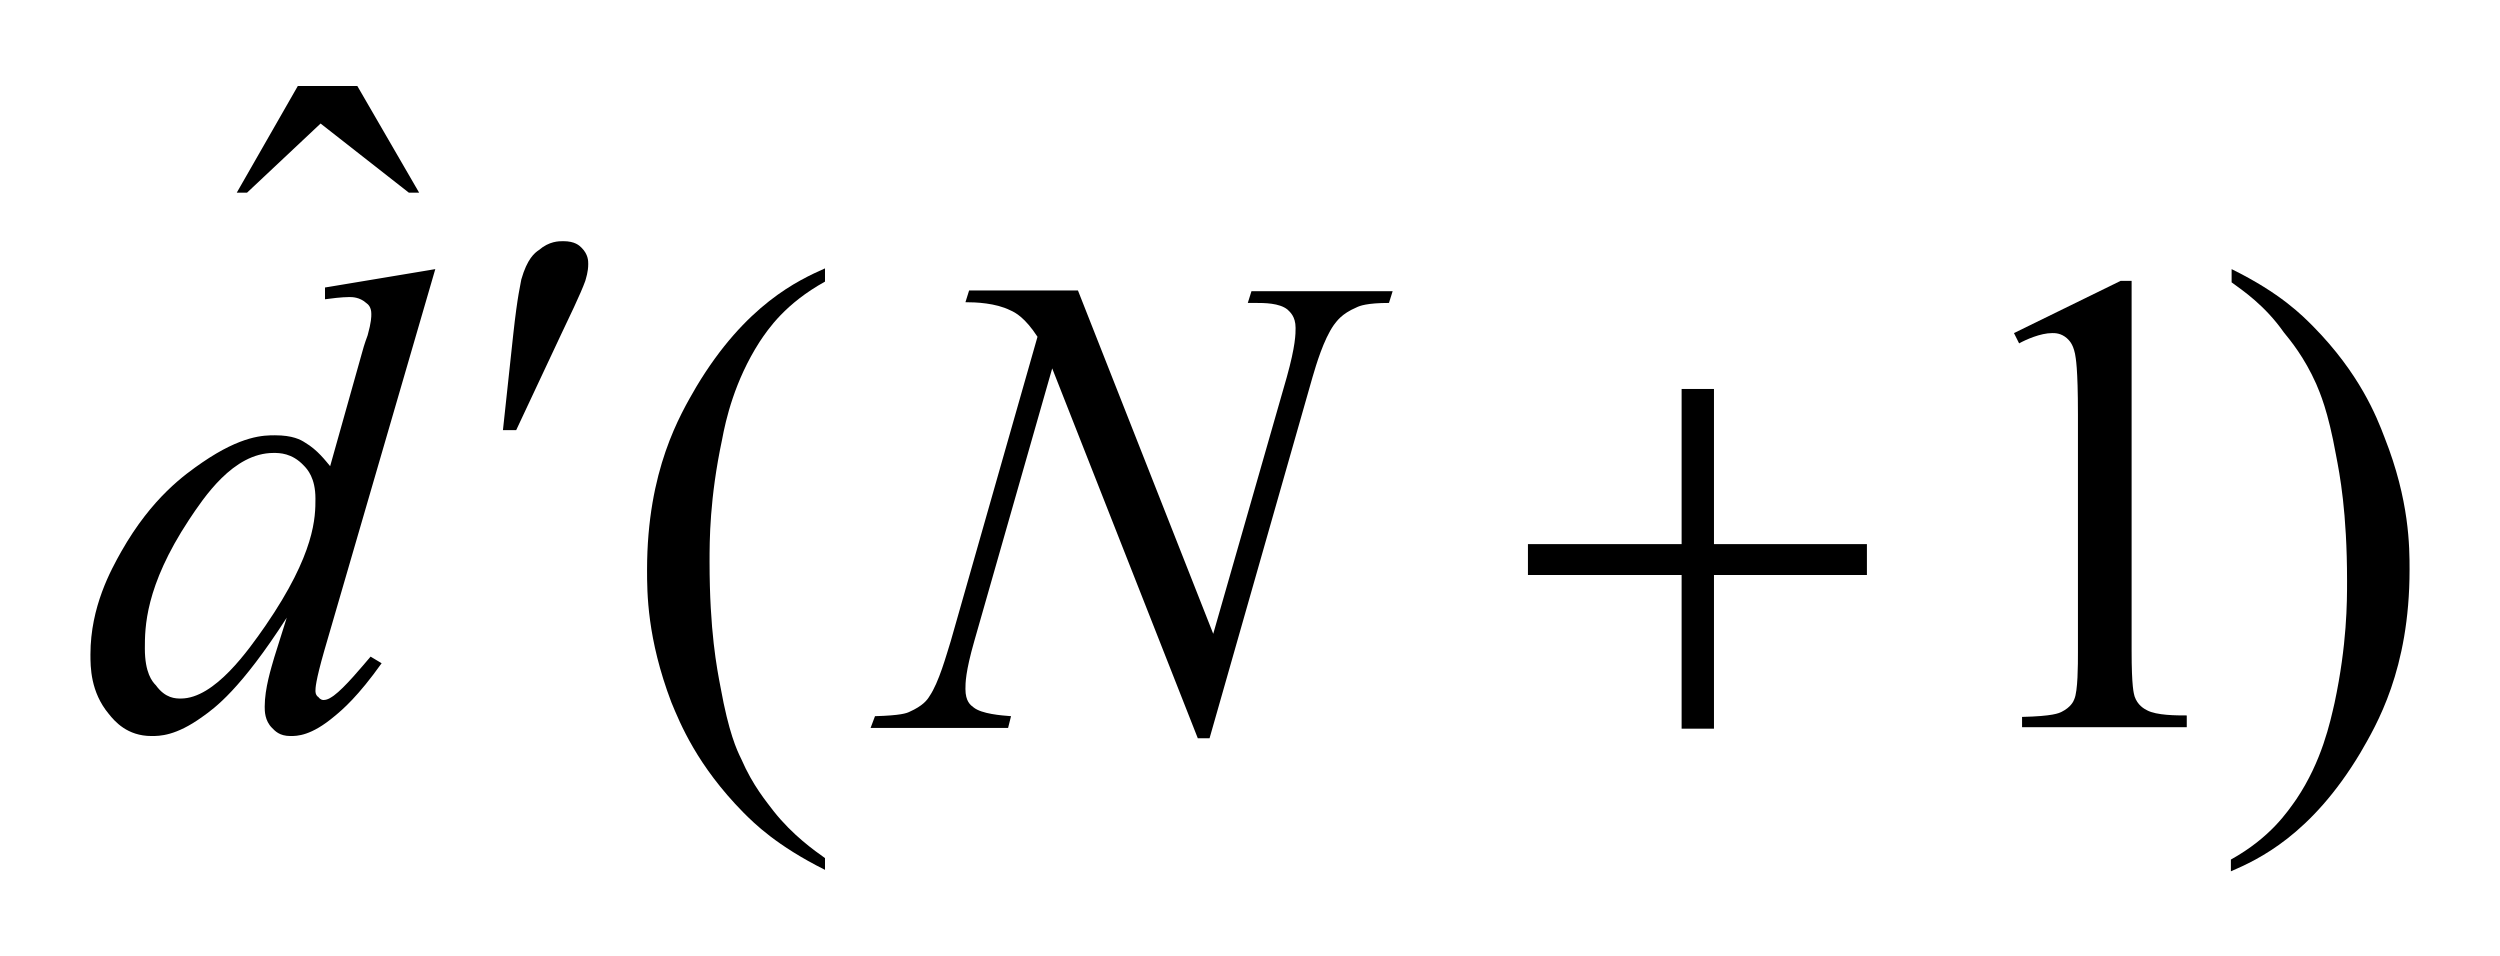
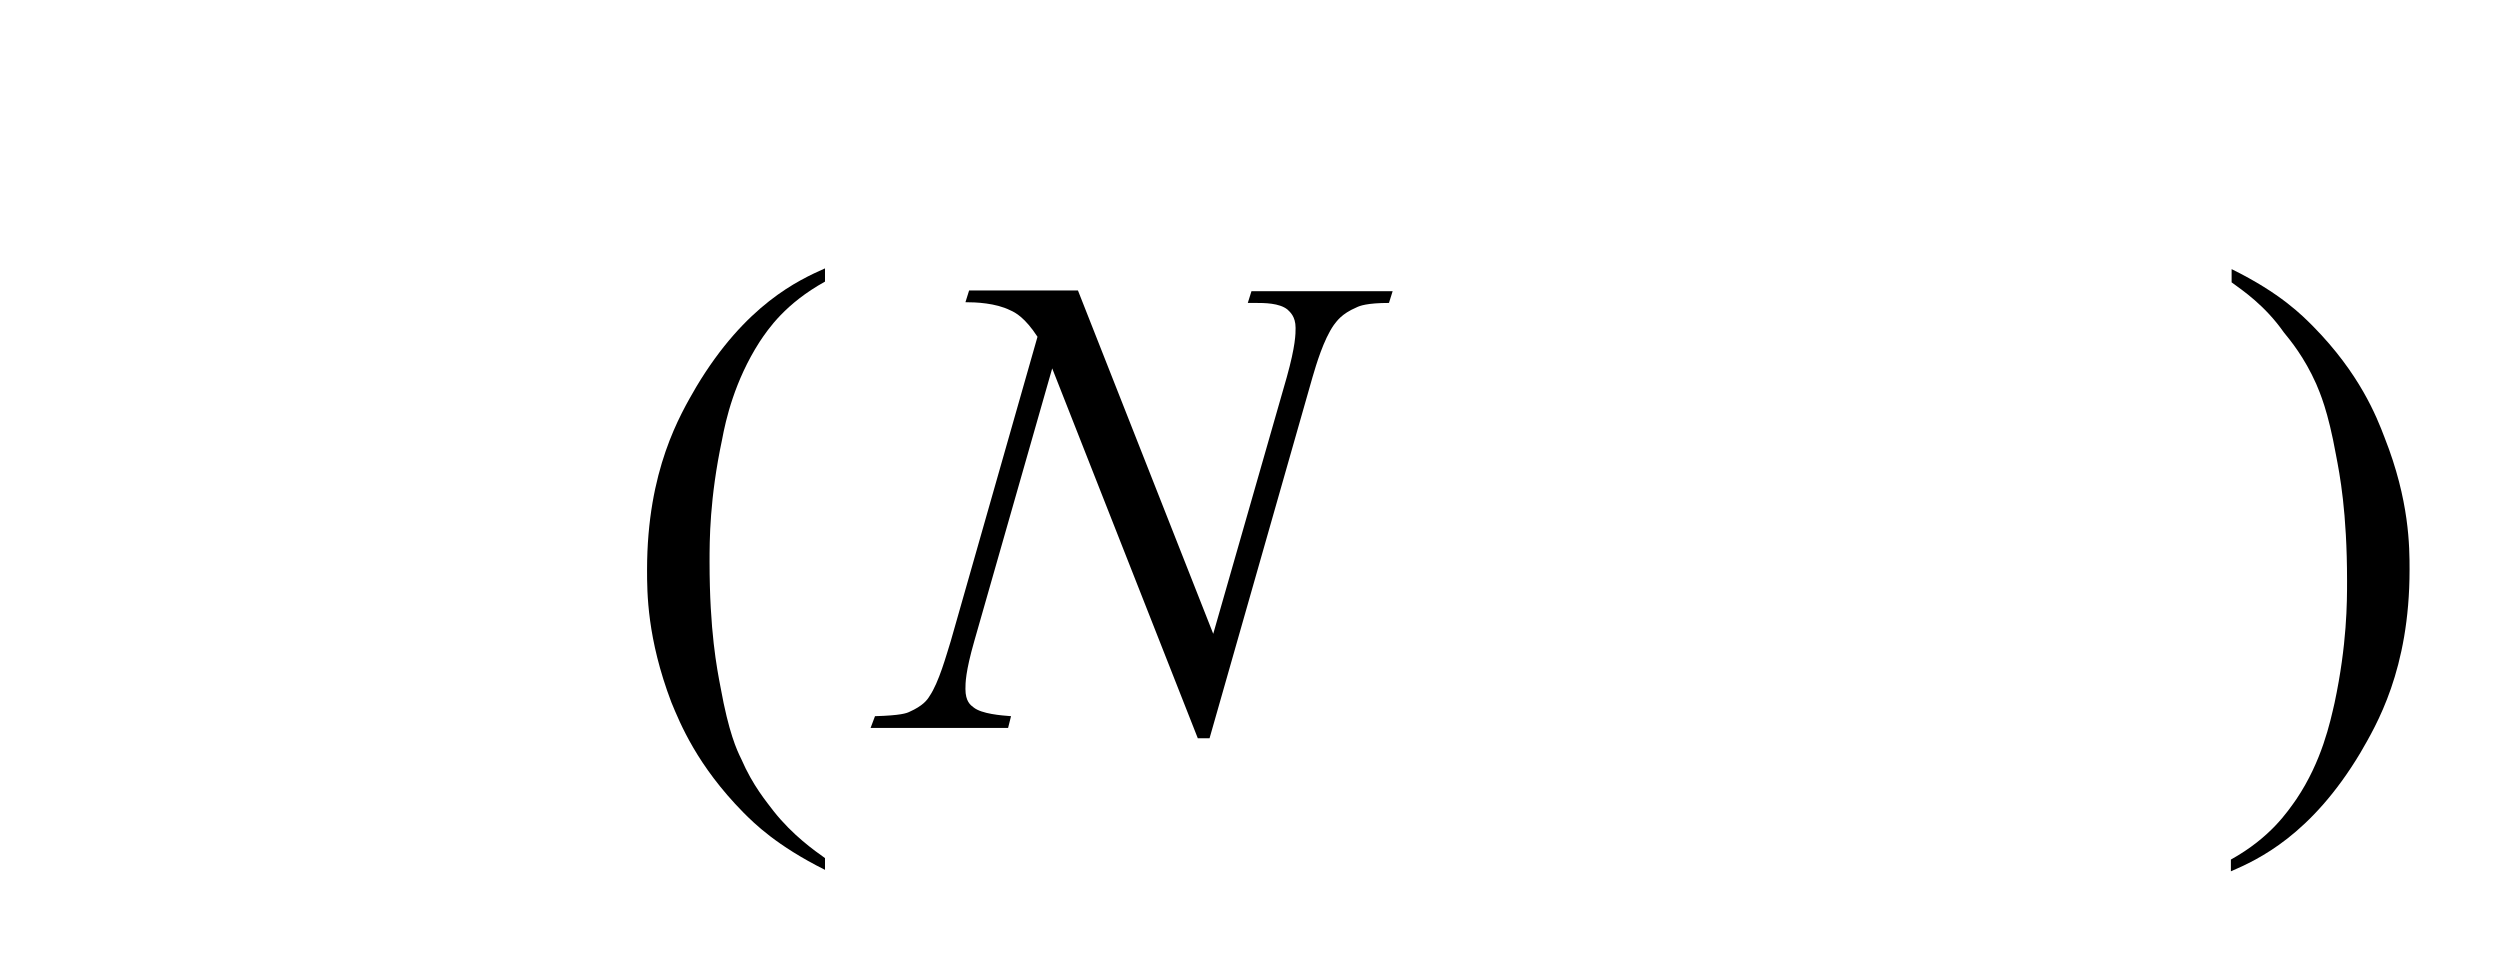
<svg xmlns="http://www.w3.org/2000/svg" version="1.1" id="レイヤー_1" x="0px" y="0px" viewBox="0 0 34 13" style="enable-background:new 0 0 34 13;" xml:space="preserve">
  <g>
-     <polygon points="4.05,1.17 4.86,1.17 5.7,2.62 5.56,2.62 4.36,1.68 3.36,2.62 3.22,2.62  " />
    <path d="M11.22,11.67v0.16c-0.66-0.33-0.96-0.63-1.11-0.78c-0.63-0.64-0.86-1.21-0.98-1.5C8.8,8.68,8.8,8.06,8.8,7.75   c0-1.36,0.45-2.11,0.67-2.49c0.67-1.12,1.39-1.45,1.75-1.61v0.18c-0.54,0.3-0.77,0.64-0.89,0.82C9.99,5.18,9.87,5.71,9.82,5.98   c-0.17,0.8-0.17,1.37-0.17,1.66c0,0.94,0.1,1.45,0.15,1.71c0.11,0.61,0.22,0.85,0.28,0.97c0.16,0.37,0.35,0.59,0.44,0.71   C10.78,11.36,11.08,11.57,11.22,11.67z" />
    <path d="M30.35,3.84V3.66c0.67,0.33,0.96,0.63,1.11,0.78c0.63,0.64,0.86,1.22,0.97,1.51c0.34,0.86,0.34,1.49,0.34,1.8   c0,1.36-0.45,2.11-0.67,2.49c-0.67,1.12-1.39,1.45-1.76,1.61v-0.16c0.54-0.3,0.77-0.65,0.89-0.82c0.35-0.52,0.46-1.05,0.52-1.31   c0.17-0.8,0.17-1.37,0.17-1.66c0-0.94-0.1-1.45-0.15-1.71c-0.11-0.61-0.22-0.85-0.27-0.97c-0.16-0.36-0.35-0.59-0.44-0.7   C30.8,4.15,30.5,3.95,30.35,3.84z" />
-     <path d="M6.84,5.85l0.14-1.3c0.06-0.55,0.1-0.68,0.11-0.75c0.08-0.28,0.18-0.36,0.24-0.4C7.47,3.28,7.6,3.28,7.66,3.28   c0.16,0,0.22,0.06,0.25,0.09C8,3.46,8,3.55,8,3.59C8,3.7,7.97,3.78,7.96,3.82C7.9,3.99,7.72,4.36,7.63,4.55l-0.61,1.3H6.84z" />
-     <polygon points="22.87,5.29 23.31,5.29 23.31,7.4 25.39,7.4 25.39,7.82 23.31,7.82 23.31,9.91 22.87,9.91 22.87,7.82 20.78,7.82    20.78,7.4 22.87,7.4  " />
-     <path d="M4.29,6.78c0-0.28-0.11-0.4-0.16-0.45C3.97,6.16,3.8,6.16,3.72,6.16c-0.55,0-0.95,0.61-1.15,0.91   c-0.6,0.91-0.6,1.47-0.6,1.75c0,0.33,0.1,0.45,0.15,0.5C2.25,9.5,2.39,9.5,2.46,9.5c0.46,0,0.92-0.66,1.15-0.99   C4.29,7.52,4.29,7.03,4.29,6.78z M5.92,3.66L4.41,8.85C4.29,9.27,4.29,9.36,4.29,9.4s0.02,0.07,0.04,0.08   C4.36,9.52,4.39,9.52,4.4,9.52c0.06,0,0.11-0.04,0.14-0.06c0.15-0.11,0.38-0.39,0.5-0.53l0.15,0.09C4.87,9.47,4.66,9.65,4.55,9.74   c-0.32,0.27-0.51,0.27-0.6,0.27c-0.15,0-0.21-0.07-0.25-0.11C3.6,9.8,3.6,9.67,3.6,9.61c0-0.25,0.09-0.53,0.13-0.67l0.17-0.54   C3.27,9.38,2.92,9.63,2.75,9.75c-0.36,0.26-0.58,0.26-0.69,0.26c-0.33,0-0.5-0.2-0.58-0.3c-0.25-0.3-0.25-0.64-0.25-0.81   c0-0.65,0.28-1.15,0.42-1.4c0.42-0.74,0.87-1.05,1.1-1.21c0.54-0.37,0.84-0.37,0.99-0.37c0.24,0,0.35,0.06,0.41,0.1   c0.17,0.1,0.28,0.25,0.34,0.32l0.43-1.53C4.96,4.66,4.99,4.59,5,4.56c0.05-0.18,0.05-0.25,0.05-0.29c0-0.09-0.04-0.13-0.07-0.15   C4.89,4.04,4.79,4.04,4.75,4.04c-0.1,0-0.26,0.02-0.33,0.03V3.91L5.92,3.66z" />
    <path d="M14.66,3.95l1.84,4.67l1-3.49c0.12-0.43,0.12-0.59,0.12-0.67c0-0.16-0.08-0.22-0.11-0.25c-0.11-0.09-0.32-0.09-0.43-0.09   c-0.05,0-0.09,0-0.11,0l0.05-0.16h1.92l-0.05,0.16c-0.3,0-0.4,0.04-0.44,0.06c-0.21,0.09-0.27,0.19-0.31,0.24   C18,4.62,17.9,4.96,17.85,5.13l-1.4,4.91h-0.16l-1.98-5.03l-1.06,3.71c-0.12,0.42-0.12,0.57-0.12,0.65c0,0.17,0.07,0.22,0.11,0.25   c0.11,0.09,0.38,0.11,0.51,0.12l-0.04,0.16h-1.87l0.06-0.16c0.35-0.01,0.43-0.04,0.47-0.06c0.18-0.08,0.24-0.16,0.27-0.21   c0.13-0.19,0.23-0.56,0.29-0.75l1.18-4.14c-0.17-0.26-0.3-0.33-0.37-0.36c-0.2-0.1-0.47-0.11-0.61-0.11l0.05-0.16H14.66z" />
-     <path d="M27.39,4.53l1.45-0.71h0.15v5.03c0,0.5,0.03,0.58,0.04,0.62c0.04,0.12,0.13,0.17,0.17,0.19c0.13,0.07,0.4,0.07,0.54,0.07   v0.16h-2.24V9.75c0.42-0.01,0.5-0.05,0.54-0.07c0.12-0.06,0.16-0.14,0.17-0.17c0.05-0.11,0.05-0.47,0.05-0.64V5.64   c0-0.65-0.03-0.77-0.04-0.83c-0.03-0.14-0.08-0.18-0.11-0.21c-0.08-0.07-0.16-0.07-0.2-0.07c-0.16,0-0.36,0.09-0.45,0.14   L27.39,4.53z" />
  </g>
</svg>